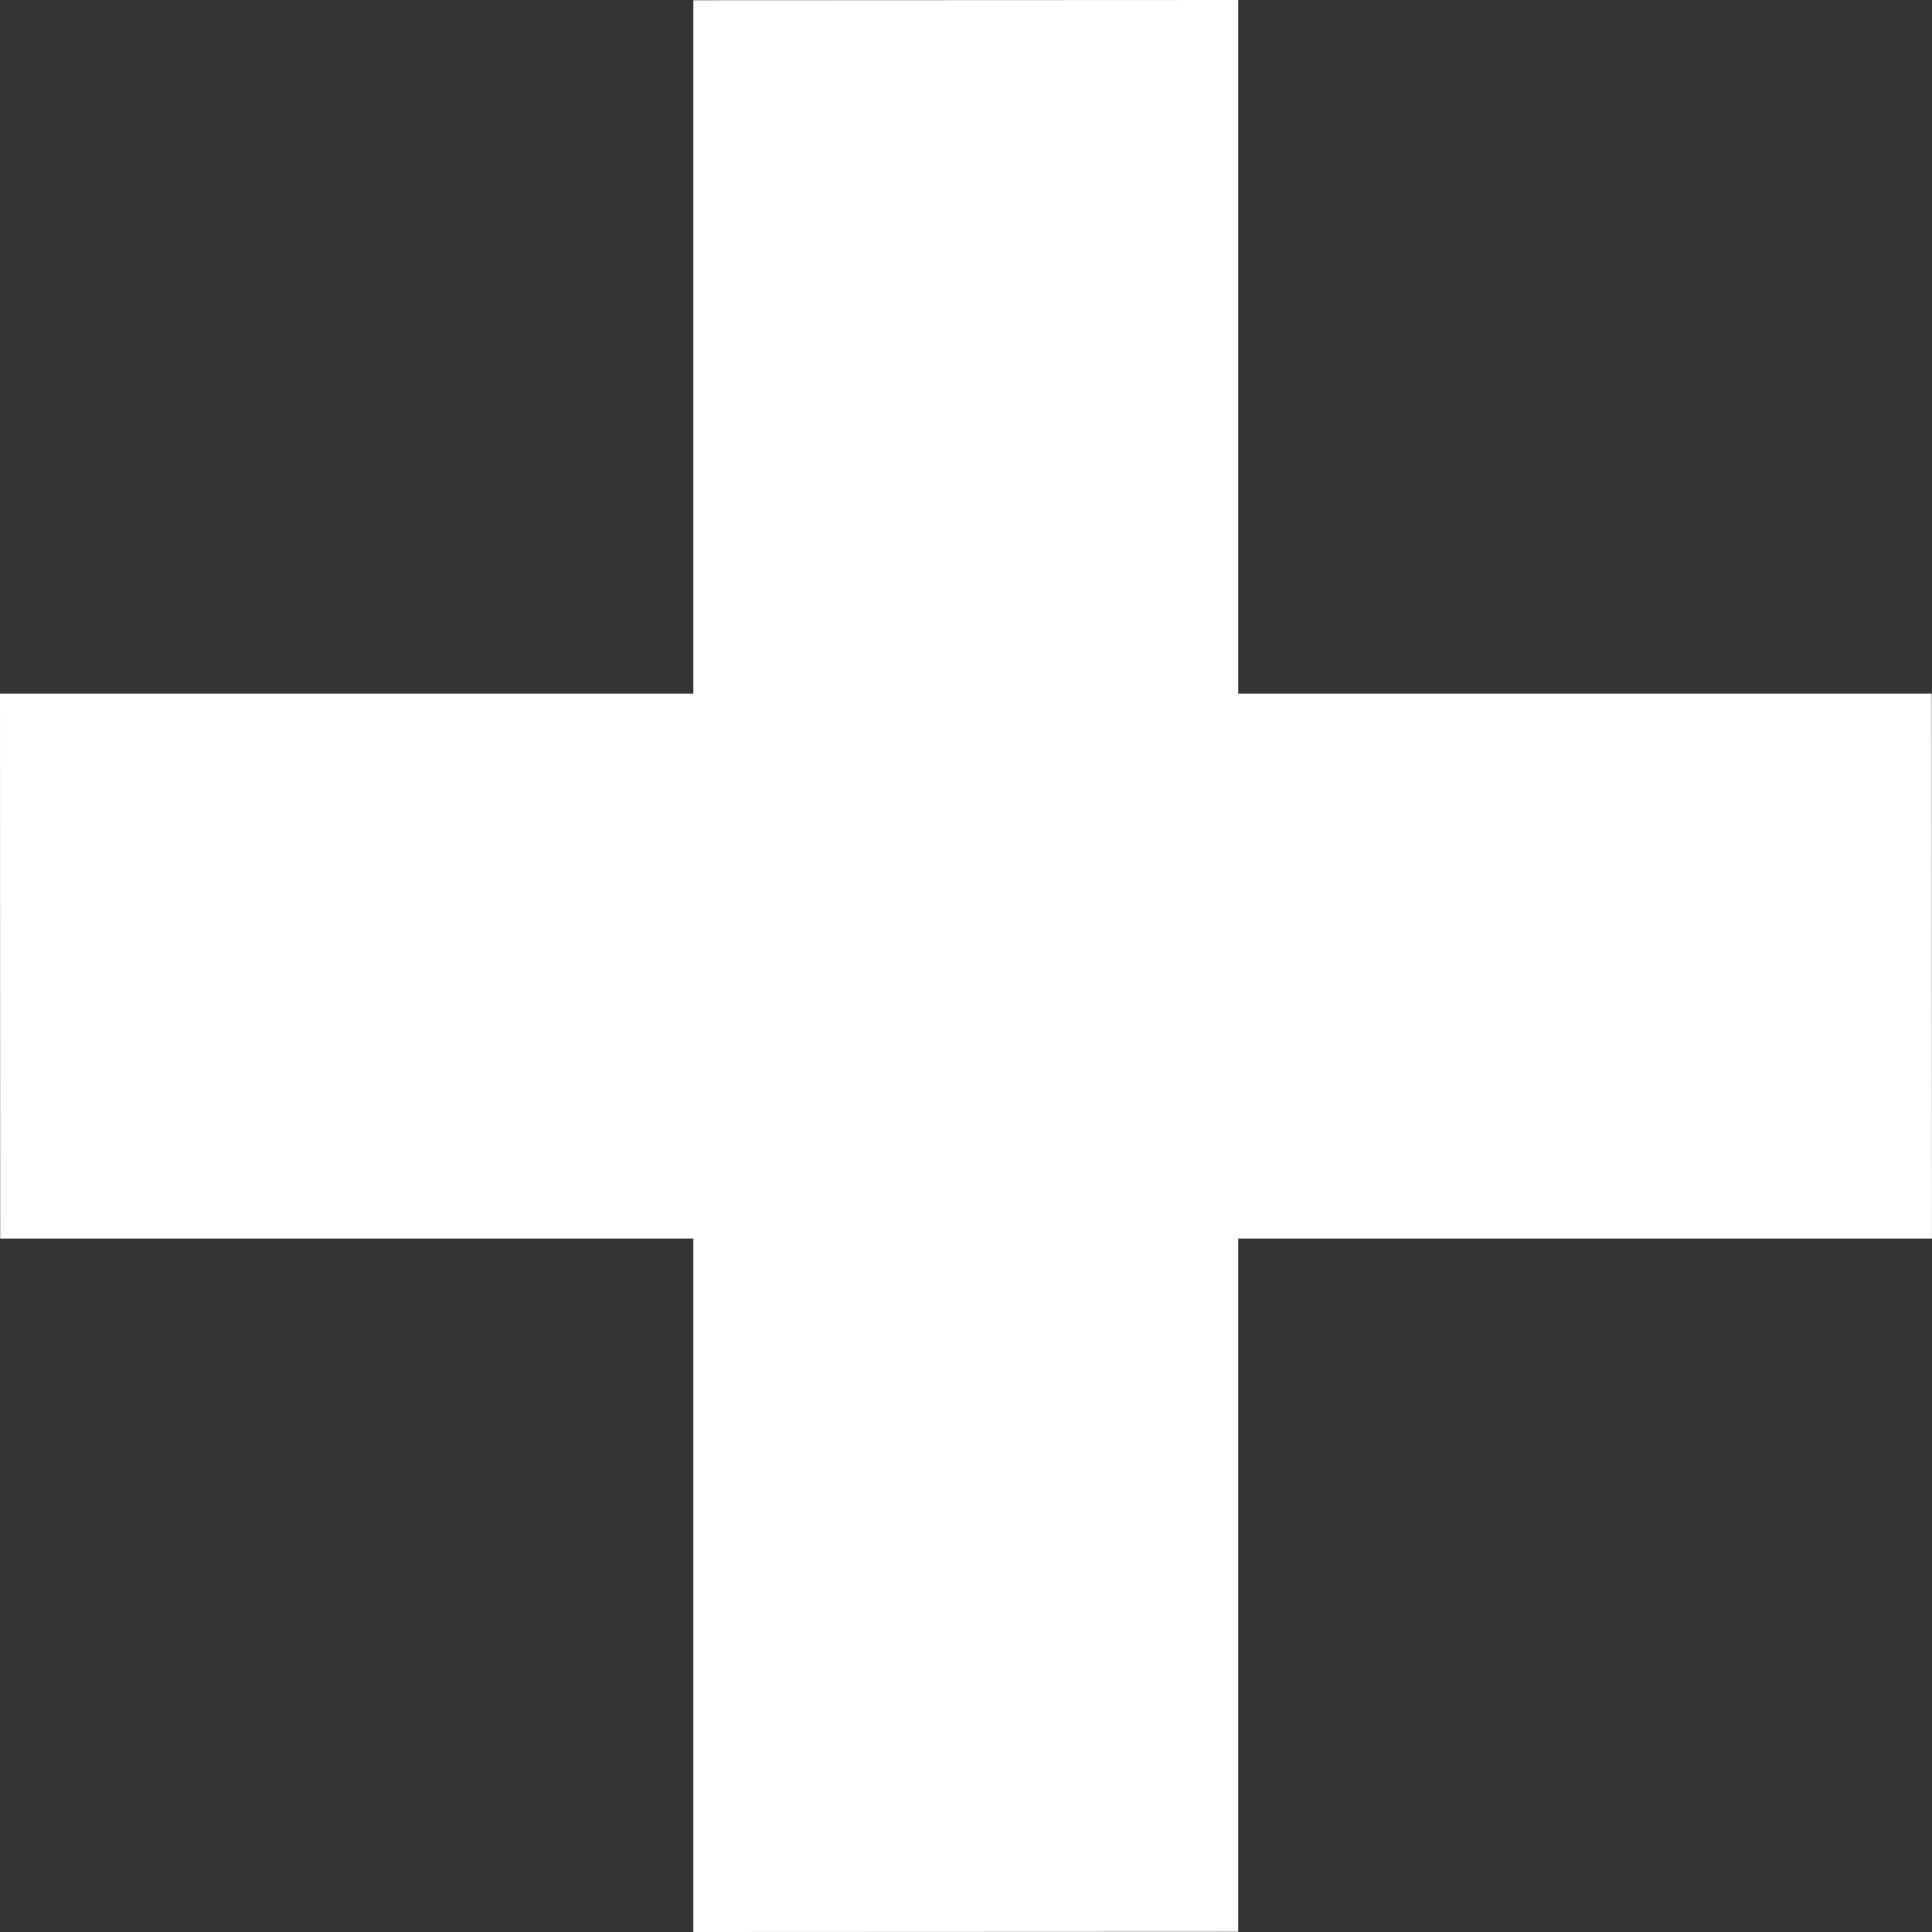
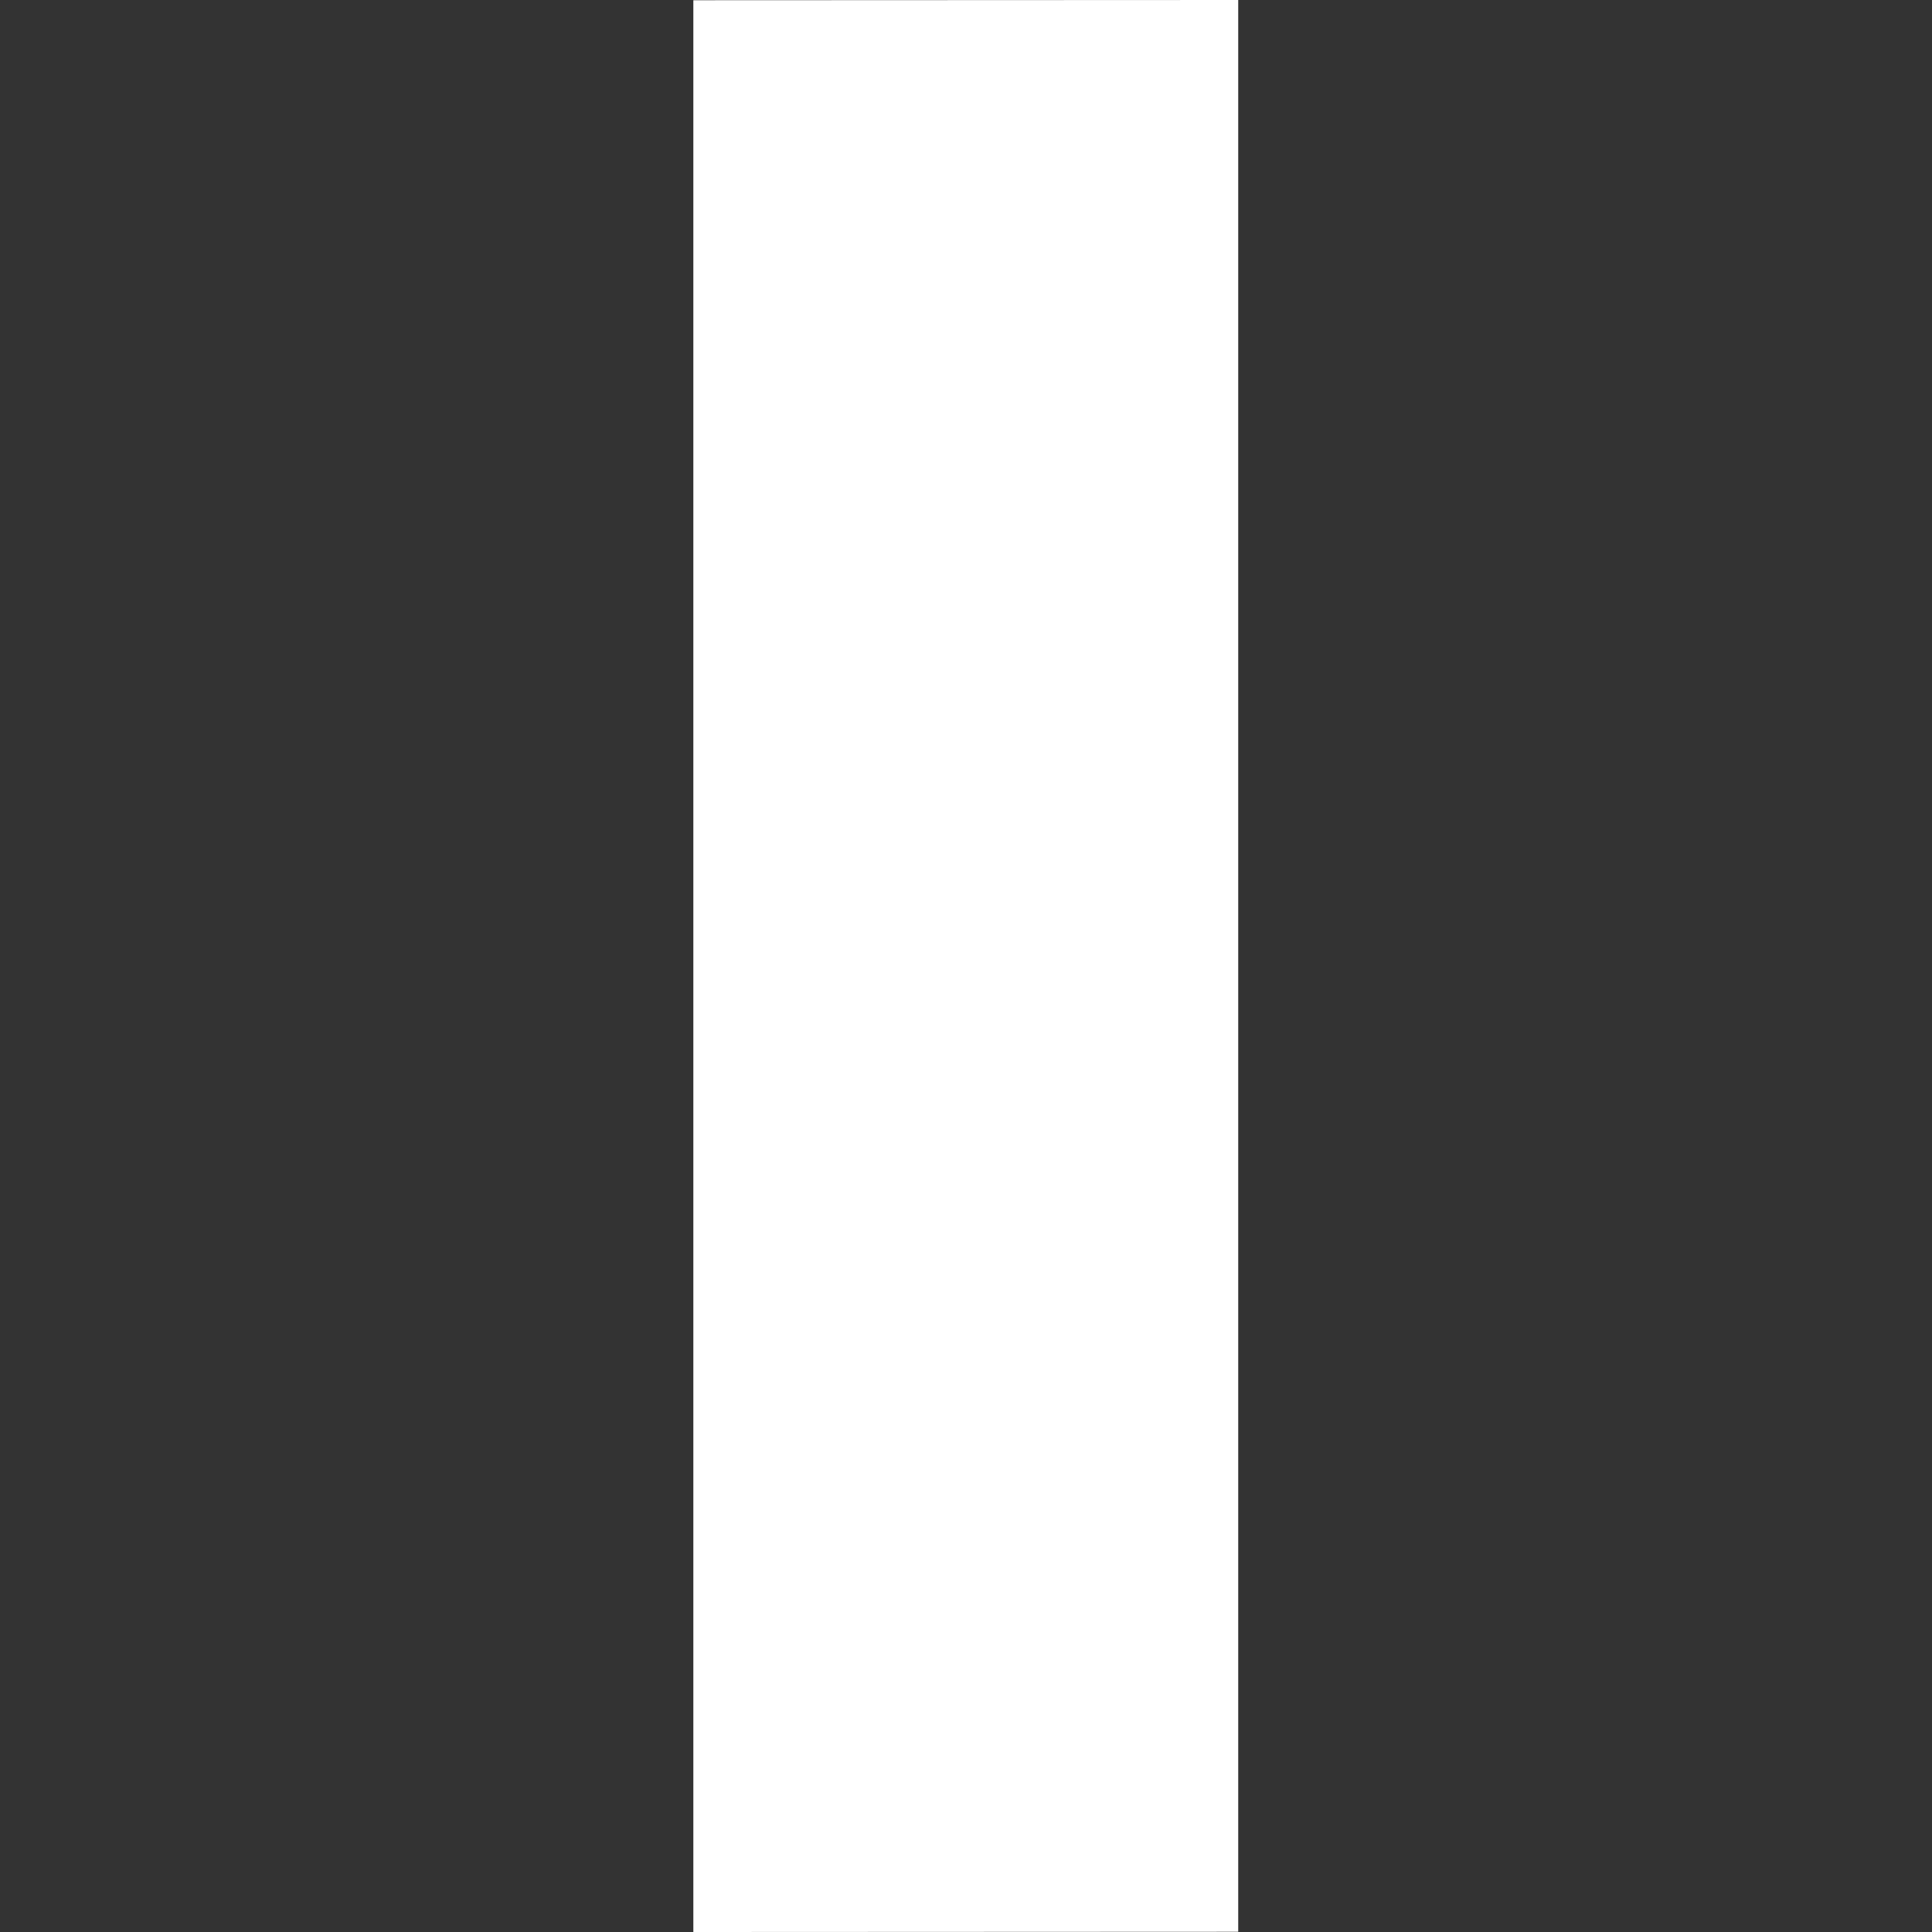
<svg xmlns="http://www.w3.org/2000/svg" width="40" height="40" viewBox="0 0 40 40" fill="none">
  <rect x="0" y="0" width="40" height="40" fill="#333333" stroke="none" />
-   <path d="M39.995 14.362L0 14.362L0.004 25.643L39.999 25.643L39.995 14.362Z" fill="white" />
  <path d="M14.355 0.005L14.355 40L25.636 39.995L25.636 -1.28222e-06L14.355 0.005Z" fill="white" />
</svg>